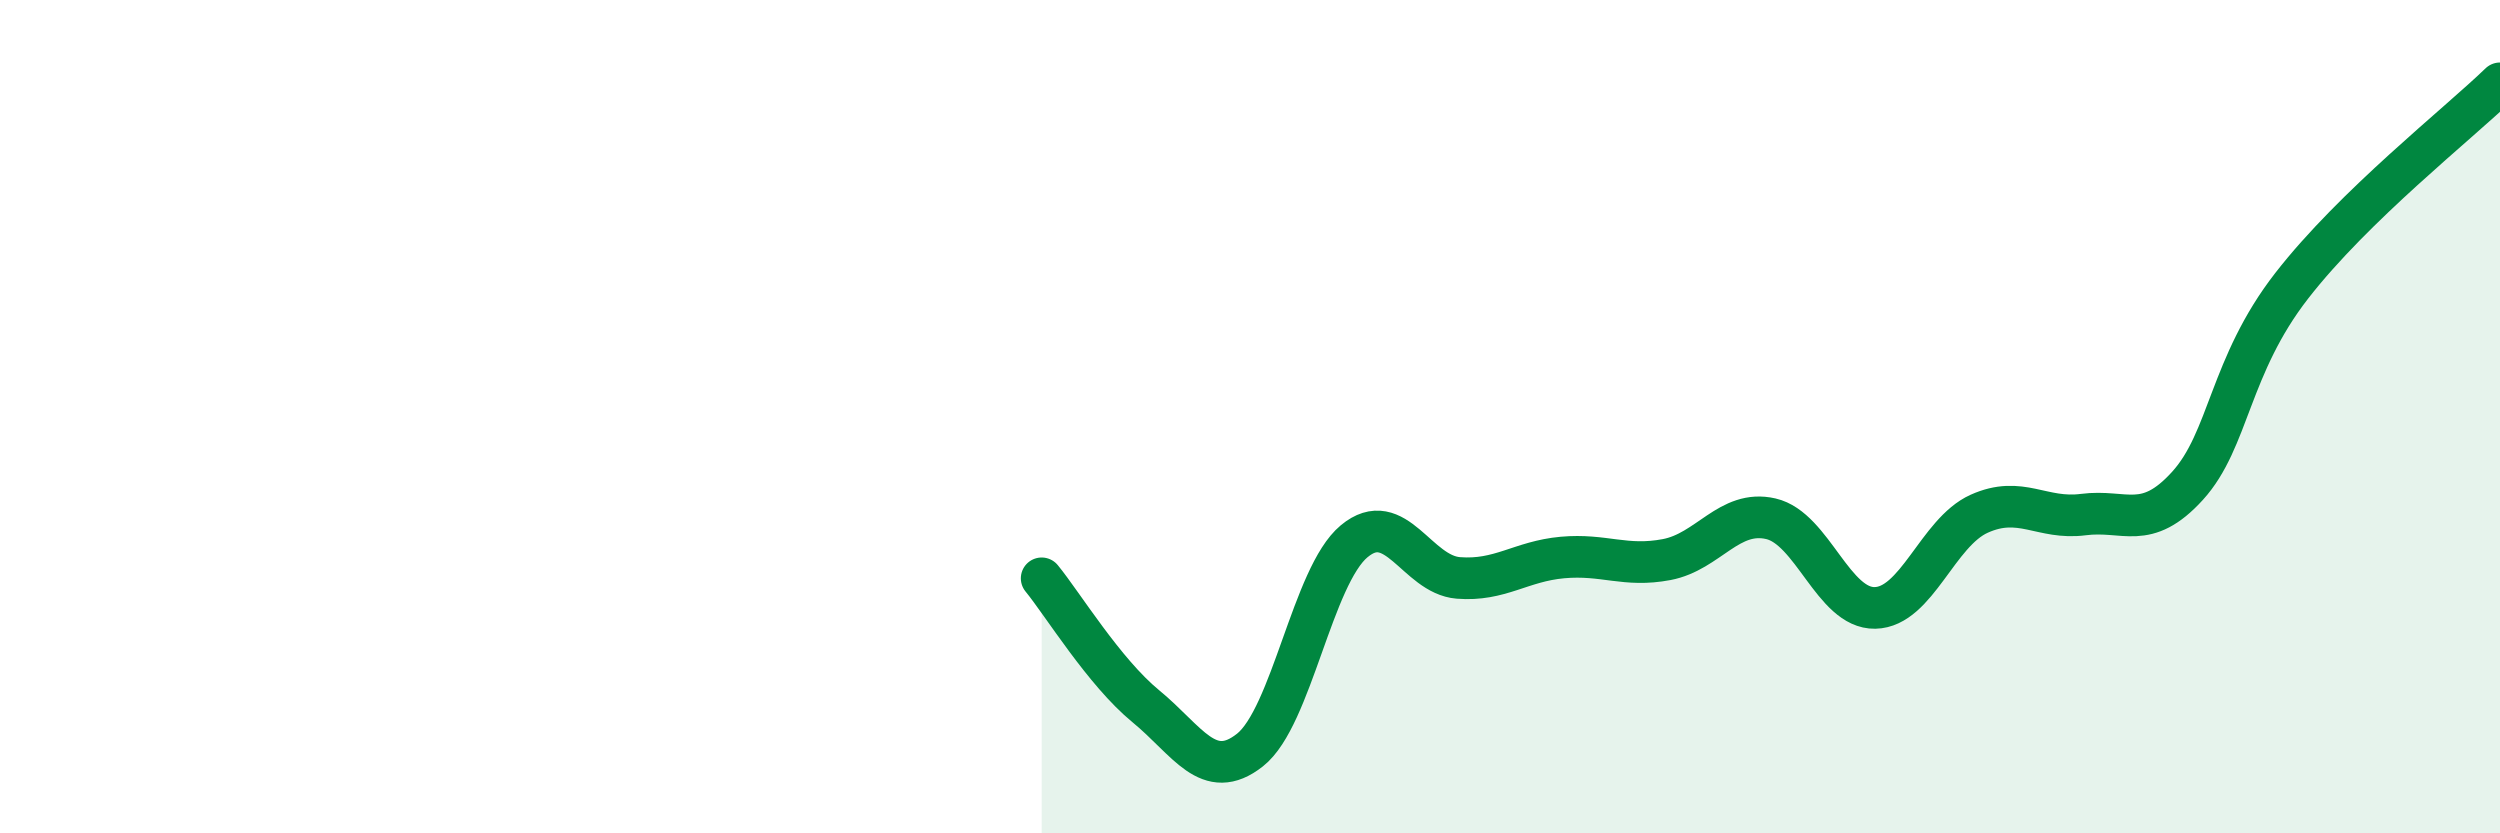
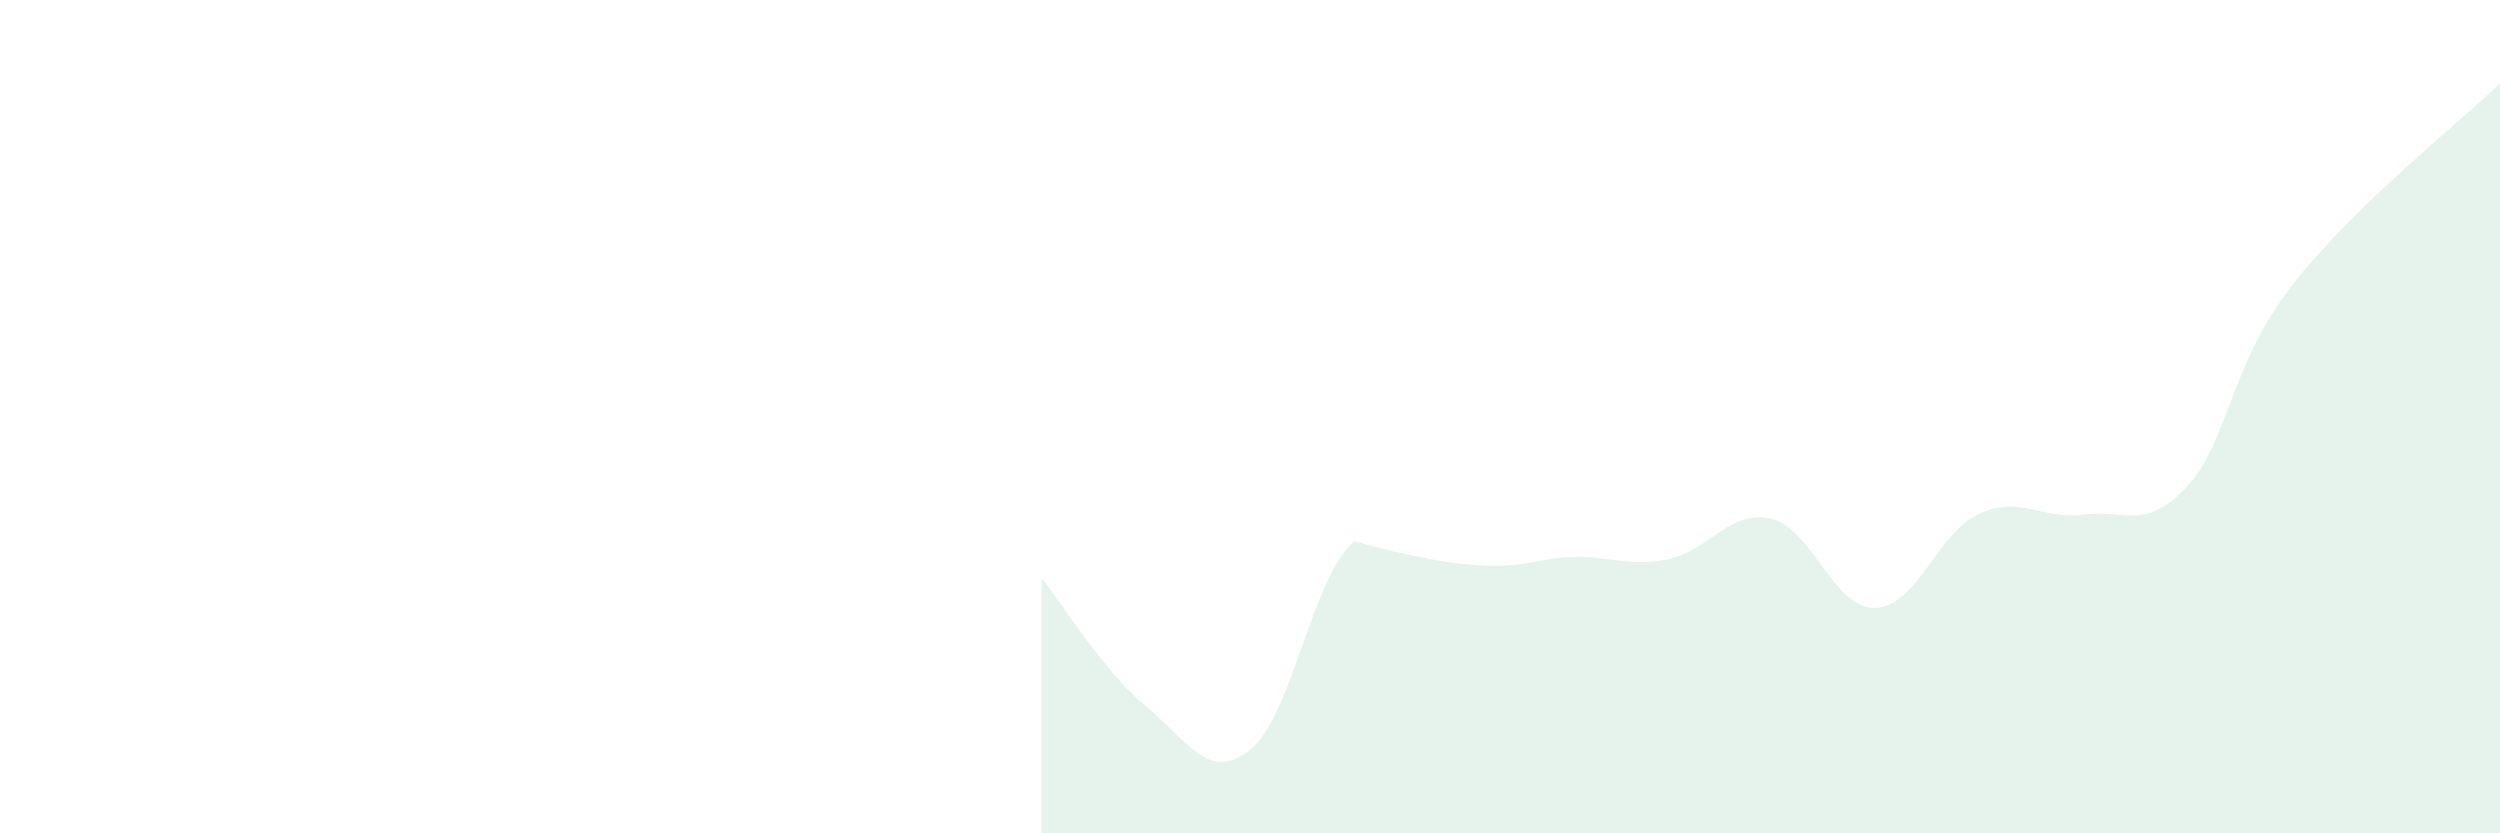
<svg xmlns="http://www.w3.org/2000/svg" width="60" height="20" viewBox="0 0 60 20">
-   <path d="M 25,13.88 C 25.5,14.49 26.5,16.13 27.5,16.95 C 28.5,17.77 29,18.79 30,18 C 31,17.21 31.5,13.82 32.5,12.99 C 33.5,12.16 34,13.79 35,13.87 C 36,13.95 36.5,13.47 37.5,13.38 C 38.5,13.29 39,13.62 40,13.43 C 41,13.24 41.5,12.22 42.5,12.45 C 43.5,12.68 44,14.61 45,14.59 C 46,14.57 46.5,12.78 47.5,12.33 C 48.5,11.88 49,12.48 50,12.35 C 51,12.22 51.5,12.76 52.5,11.66 C 53.5,10.56 53.5,8.79 55,6.86 C 56.5,4.93 59,2.97 60,2L60 20L25 20Z" fill="#008740" opacity="0.1" stroke-linecap="round" stroke-linejoin="round" />
-   <path d="M 25,13.88 C 25.5,14.49 26.5,16.13 27.5,16.95 C 28.5,17.77 29,18.79 30,18 C 31,17.21 31.5,13.82 32.5,12.99 C 33.5,12.16 34,13.79 35,13.87 C 36,13.95 36.5,13.47 37.5,13.38 C 38.5,13.29 39,13.62 40,13.43 C 41,13.24 41.5,12.22 42.5,12.45 C 43.5,12.68 44,14.61 45,14.59 C 46,14.57 46.5,12.78 47.5,12.33 C 48.5,11.88 49,12.48 50,12.35 C 51,12.22 51.5,12.76 52.5,11.66 C 53.5,10.56 53.5,8.79 55,6.86 C 56.5,4.93 59,2.97 60,2" stroke="#008740" stroke-width="1" fill="none" stroke-linecap="round" stroke-linejoin="round" />
+   <path d="M 25,13.88 C 25.5,14.49 26.5,16.13 27.5,16.95 C 28.5,17.77 29,18.79 30,18 C 31,17.21 31.5,13.82 32.5,12.99 C 36,13.95 36.5,13.47 37.5,13.38 C 38.5,13.29 39,13.62 40,13.43 C 41,13.24 41.5,12.22 42.5,12.45 C 43.5,12.68 44,14.61 45,14.59 C 46,14.57 46.5,12.78 47.5,12.33 C 48.5,11.88 49,12.48 50,12.35 C 51,12.22 51.5,12.76 52.5,11.66 C 53.5,10.56 53.5,8.79 55,6.86 C 56.5,4.93 59,2.97 60,2L60 20L25 20Z" fill="#008740" opacity="0.1" stroke-linecap="round" stroke-linejoin="round" />
</svg>